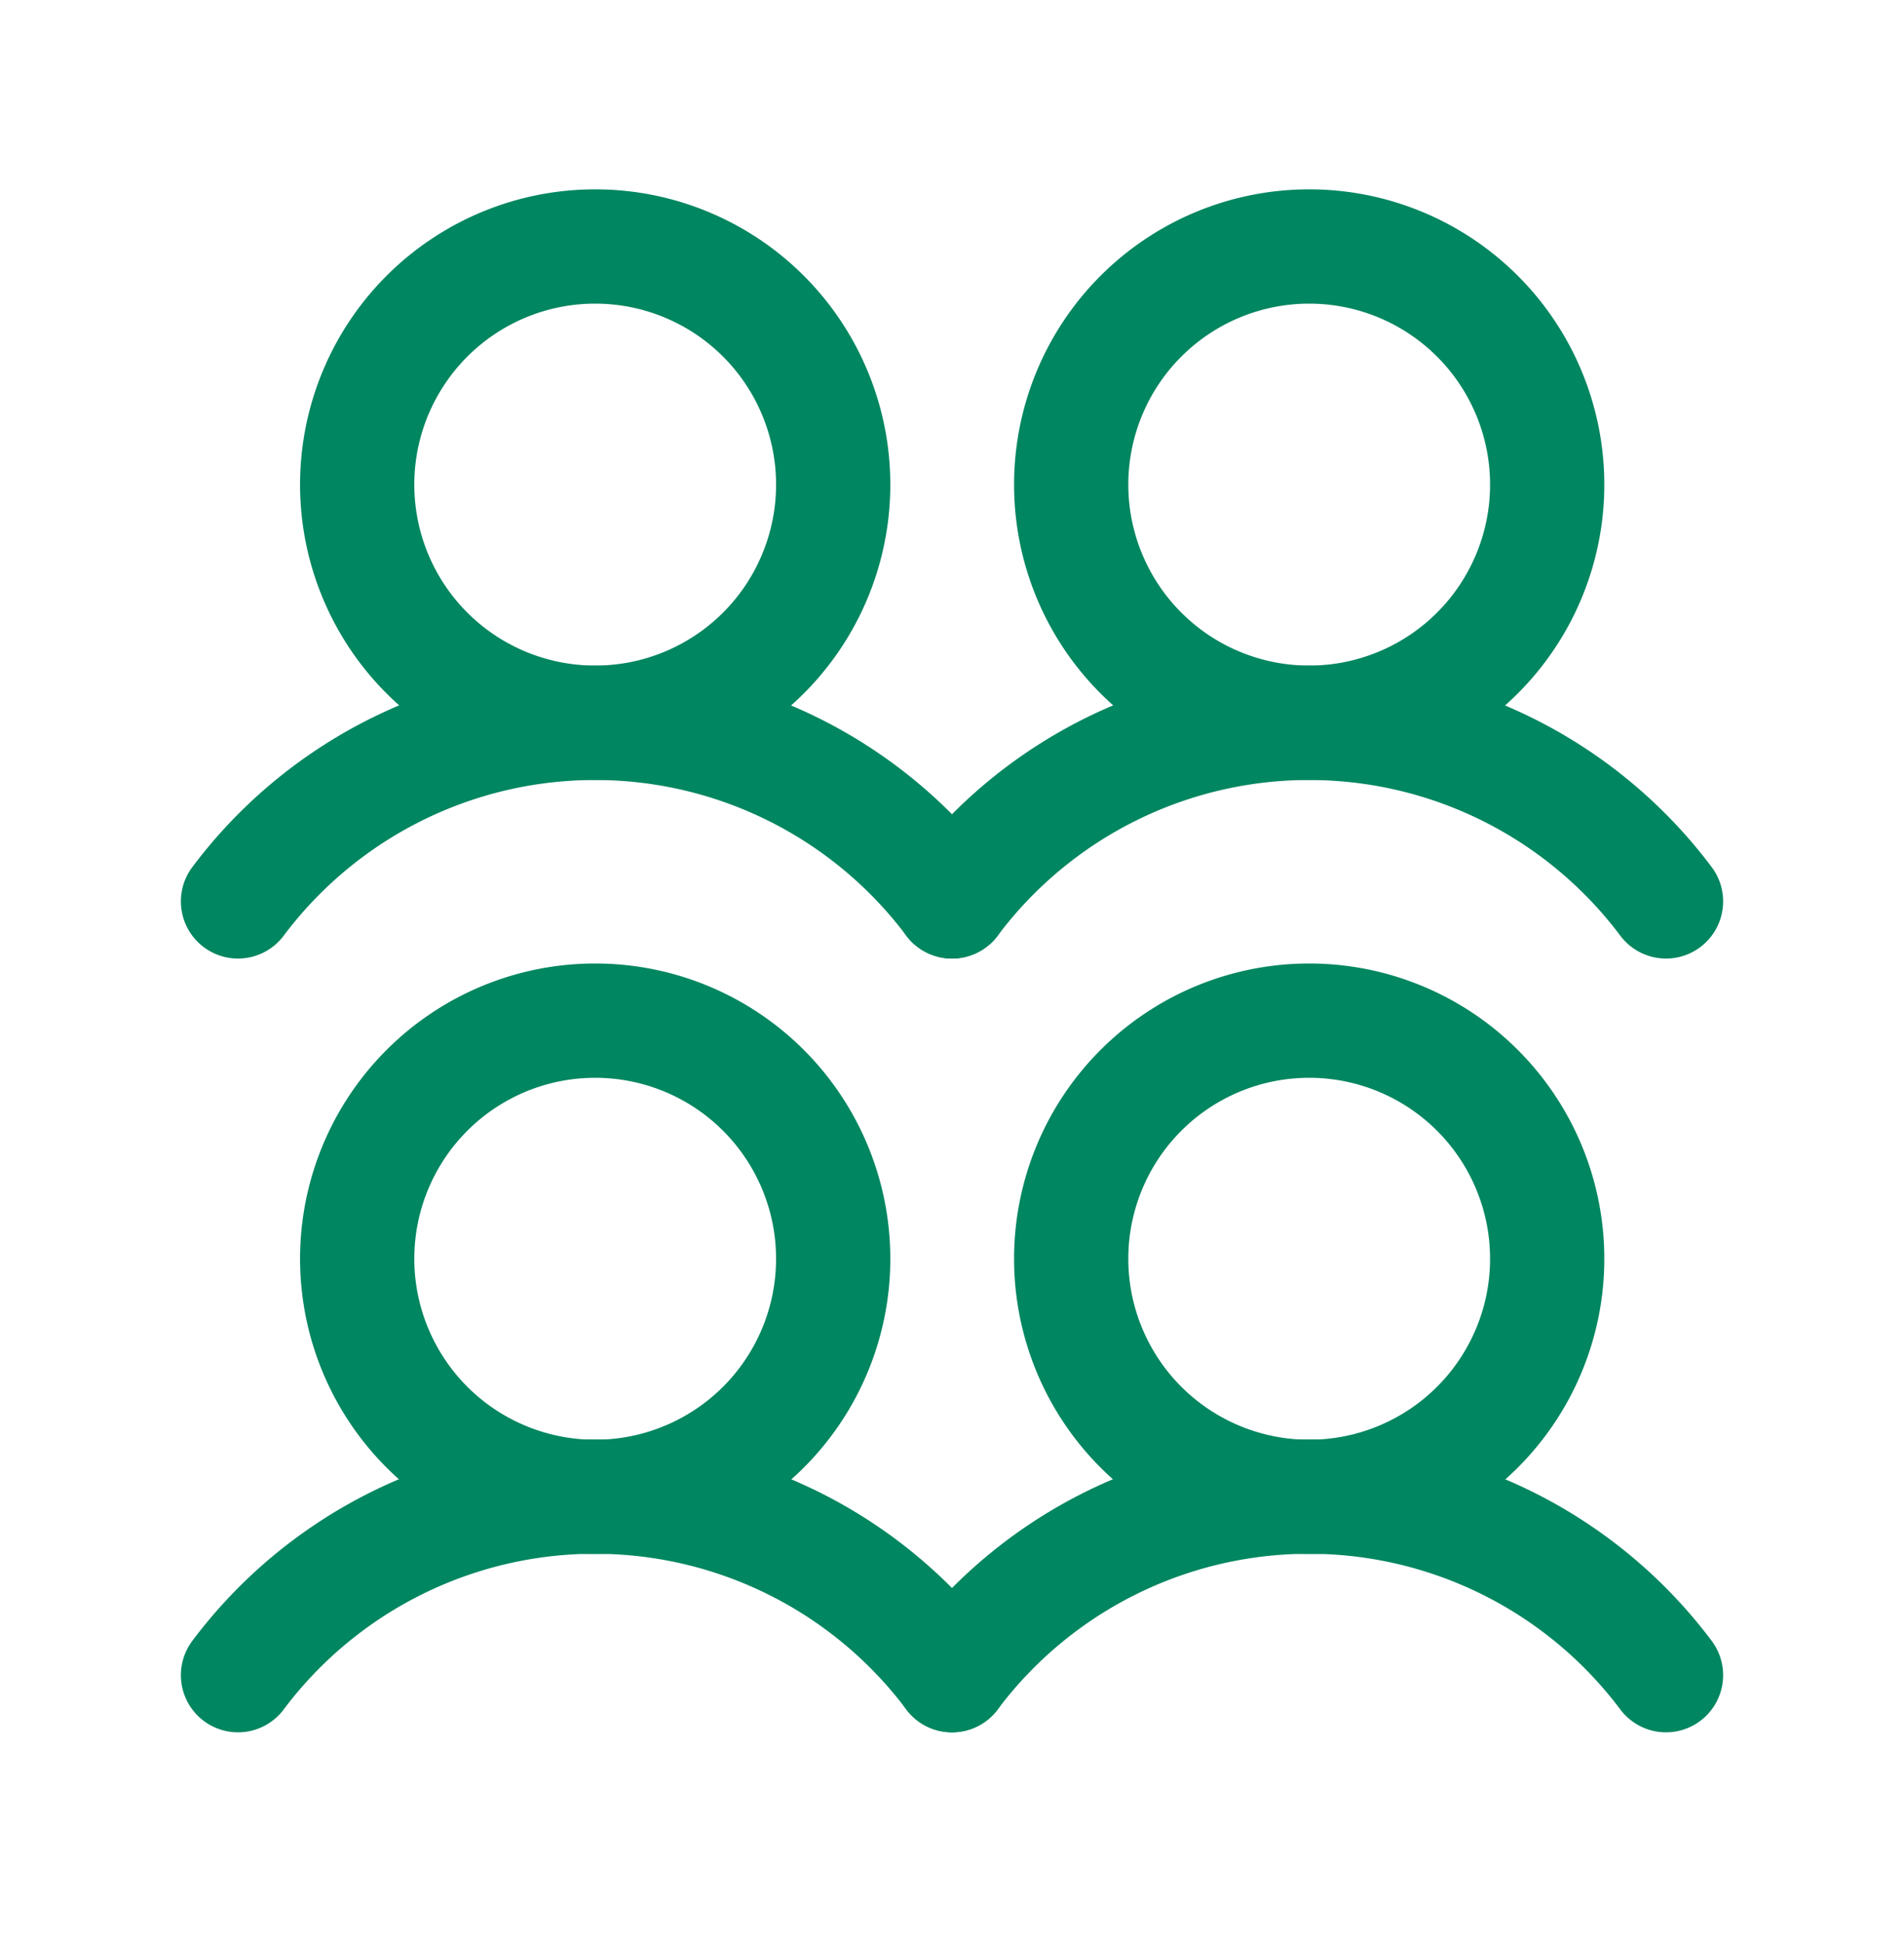
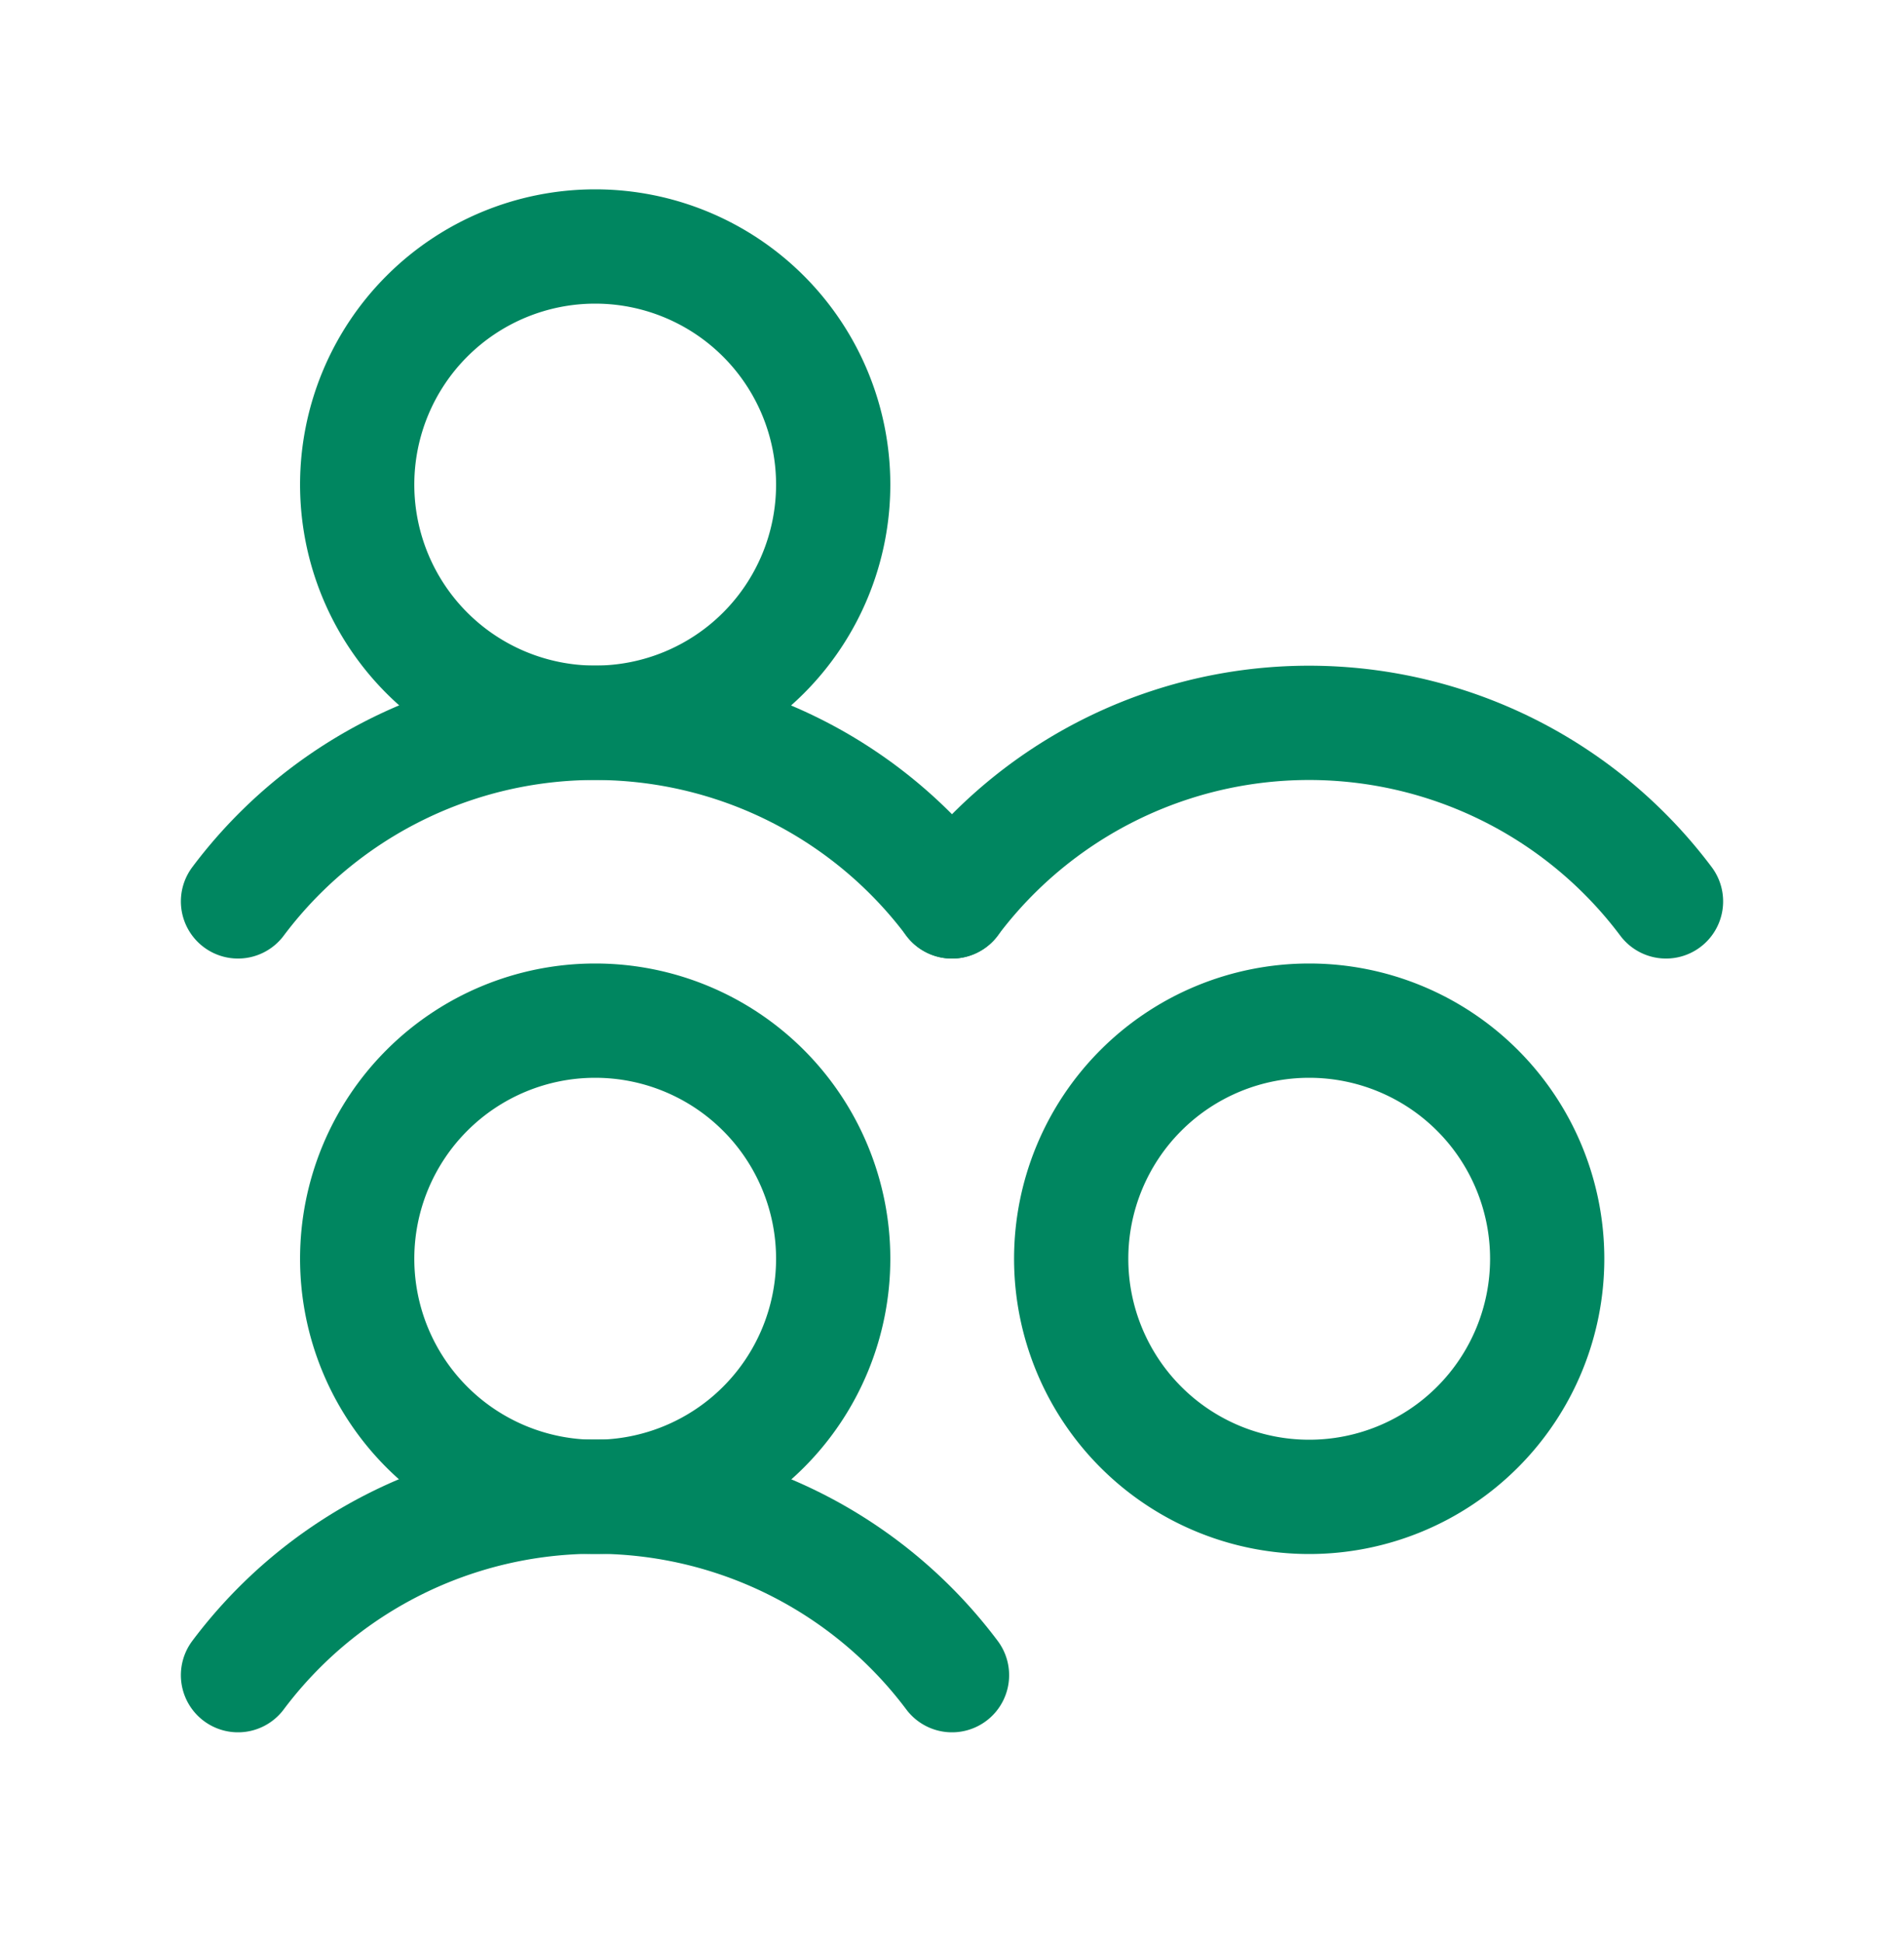
<svg xmlns="http://www.w3.org/2000/svg" fill="none" viewBox="0 0 50 51">
  <path stroke="#008660" stroke-linecap="round" stroke-linejoin="round" stroke-width="3" d="M15.63 39.29a6.25 6.25 0 1 0 0-12.5 6.25 6.25 0 0 0 0 12.5" />
  <path stroke="#008660" stroke-linecap="round" stroke-linejoin="round" stroke-width="3" d="M6.25 43.97a11.72 11.72 0 0 1 18.75 0m-9.37-25a6.25 6.25 0 1 0 0-12.5 6.25 6.25 0 0 0 0 12.5" />
  <path stroke="#008660" stroke-linecap="round" stroke-linejoin="round" stroke-width="3" d="M6.25 23.66a11.72 11.72 0 0 1 18.75 0m9.38 15.63a6.25 6.25 0 1 0 0-12.5 6.25 6.25 0 0 0 0 12.5" />
-   <path stroke="#008660" stroke-linecap="round" stroke-linejoin="round" stroke-width="3" d="M25 43.97a11.72 11.72 0 0 1 18.75 0m-9.37-25a6.25 6.25 0 1 0 0-12.5 6.25 6.25 0 0 0 0 12.5" />
  <path stroke="#008660" stroke-linecap="round" stroke-linejoin="round" stroke-width="3" d="M25 23.66a11.72 11.72 0 0 1 18.75 0" />
</svg>